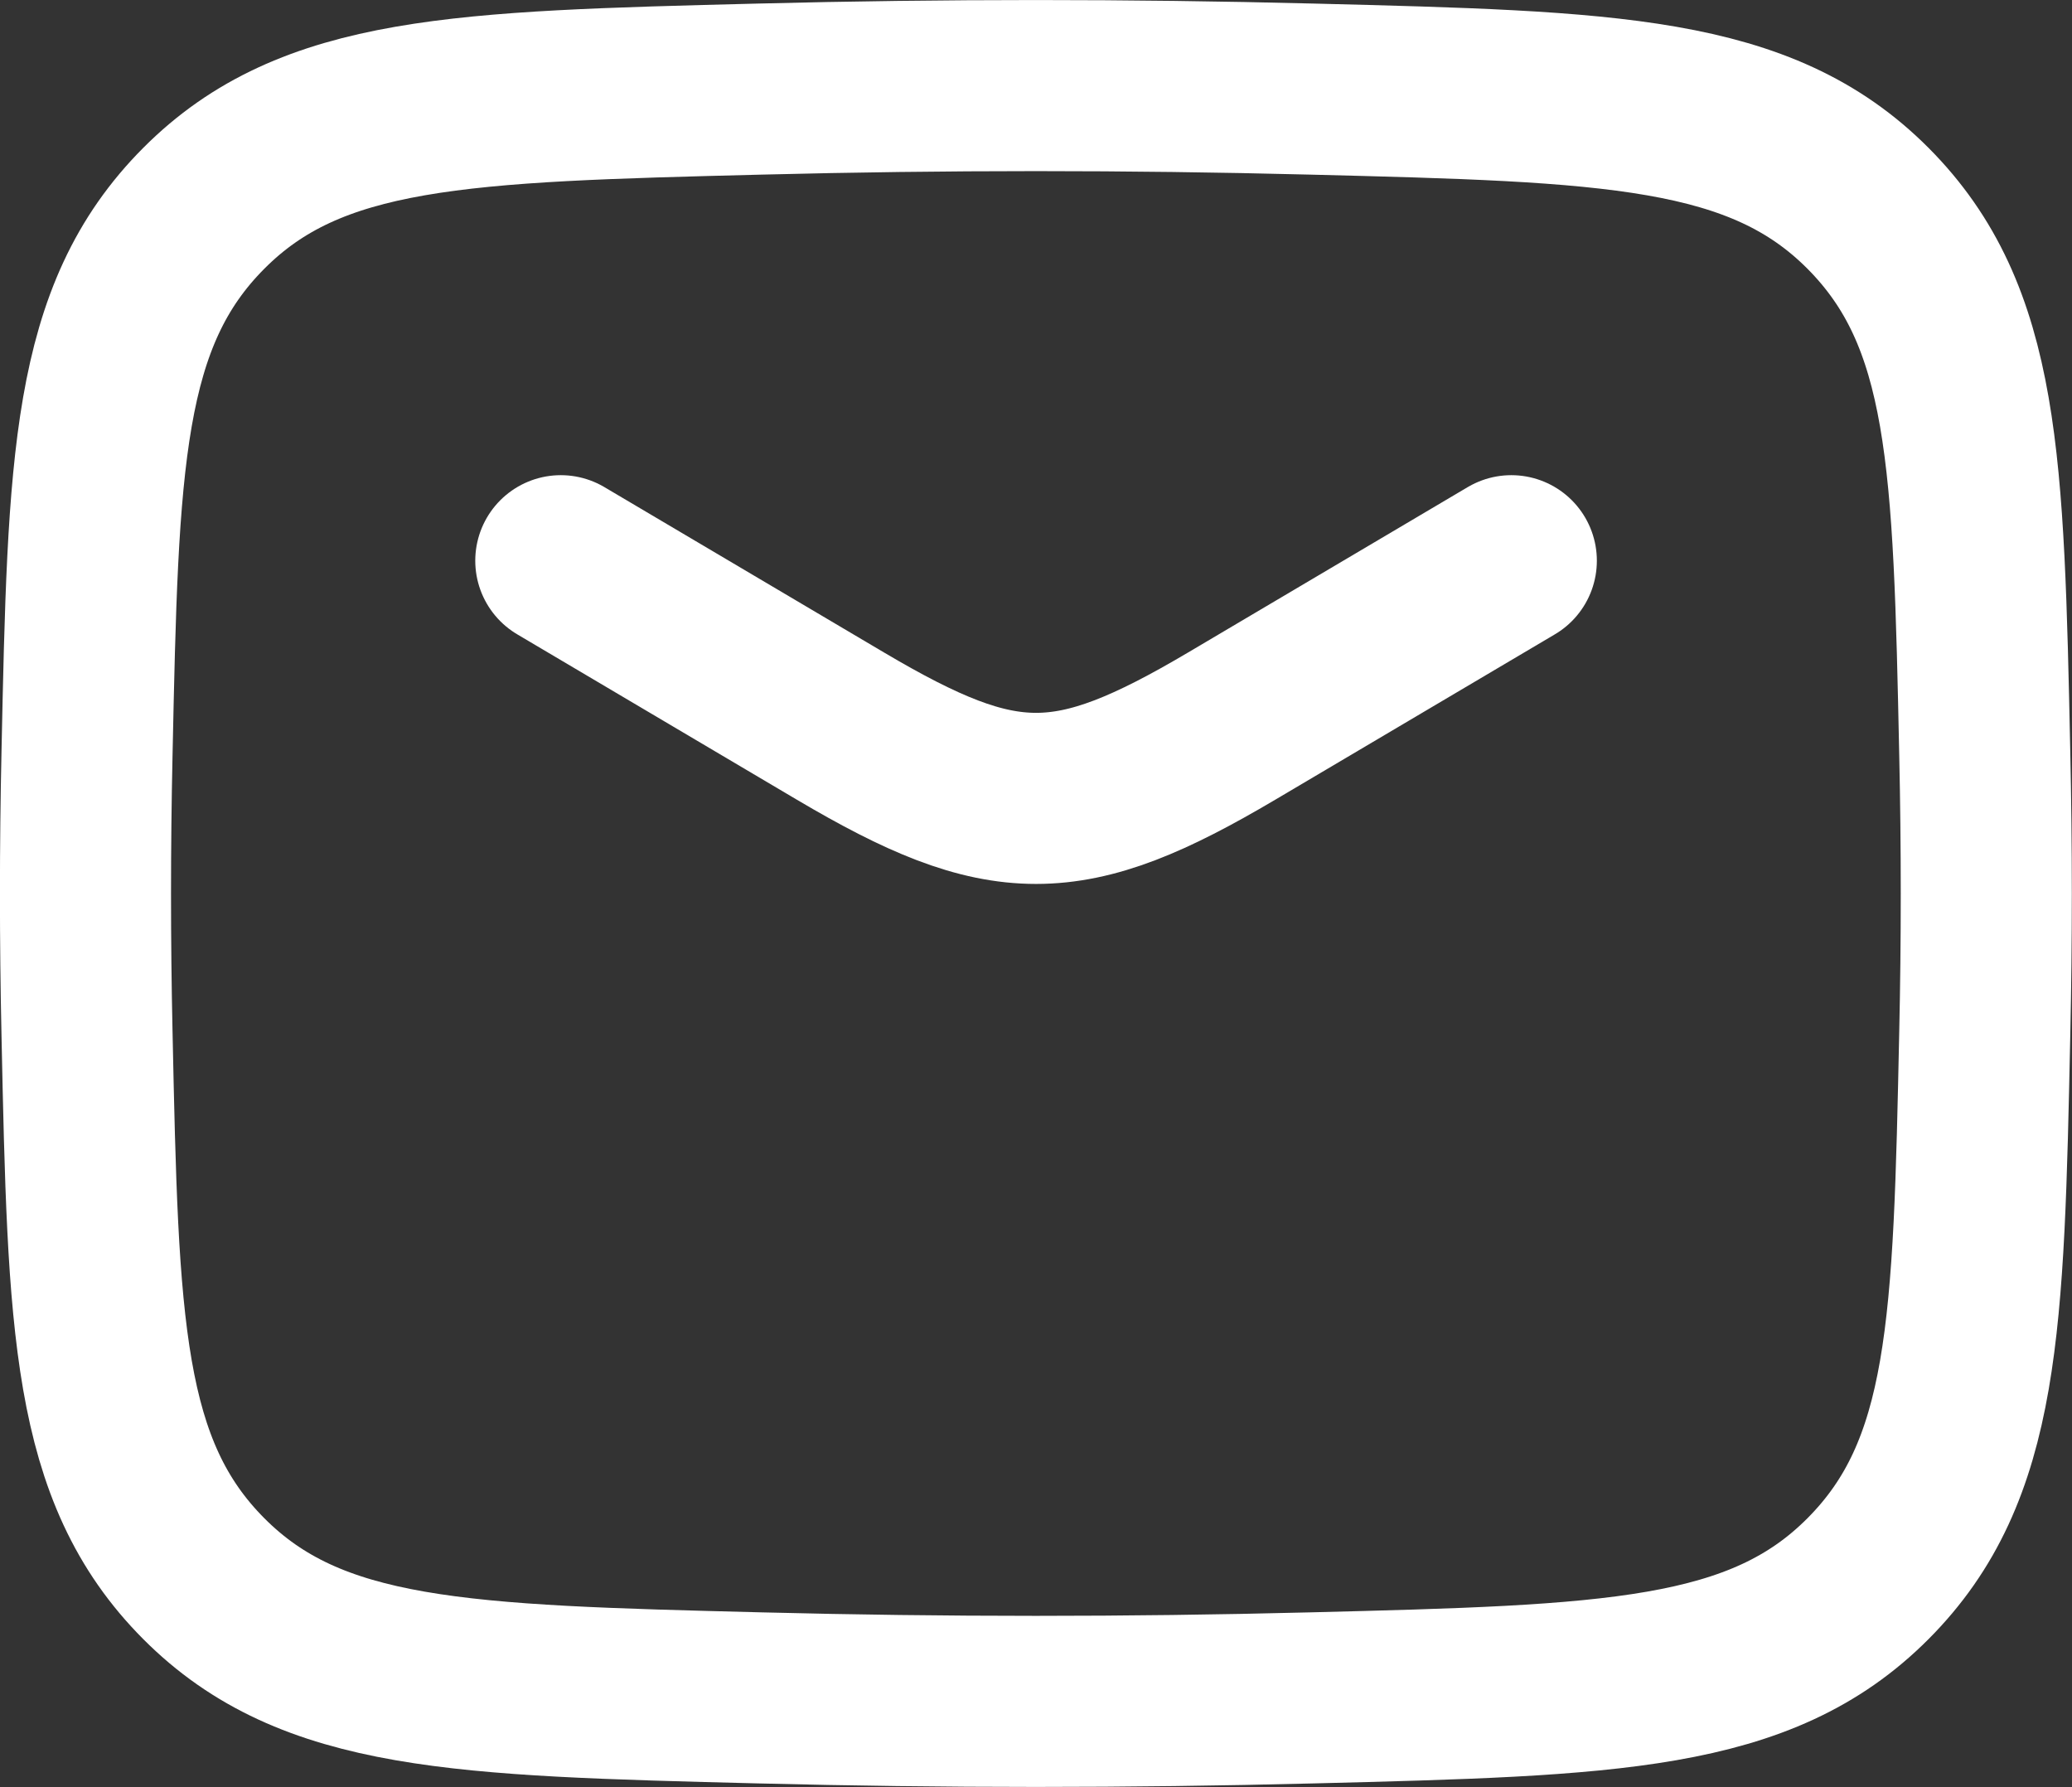
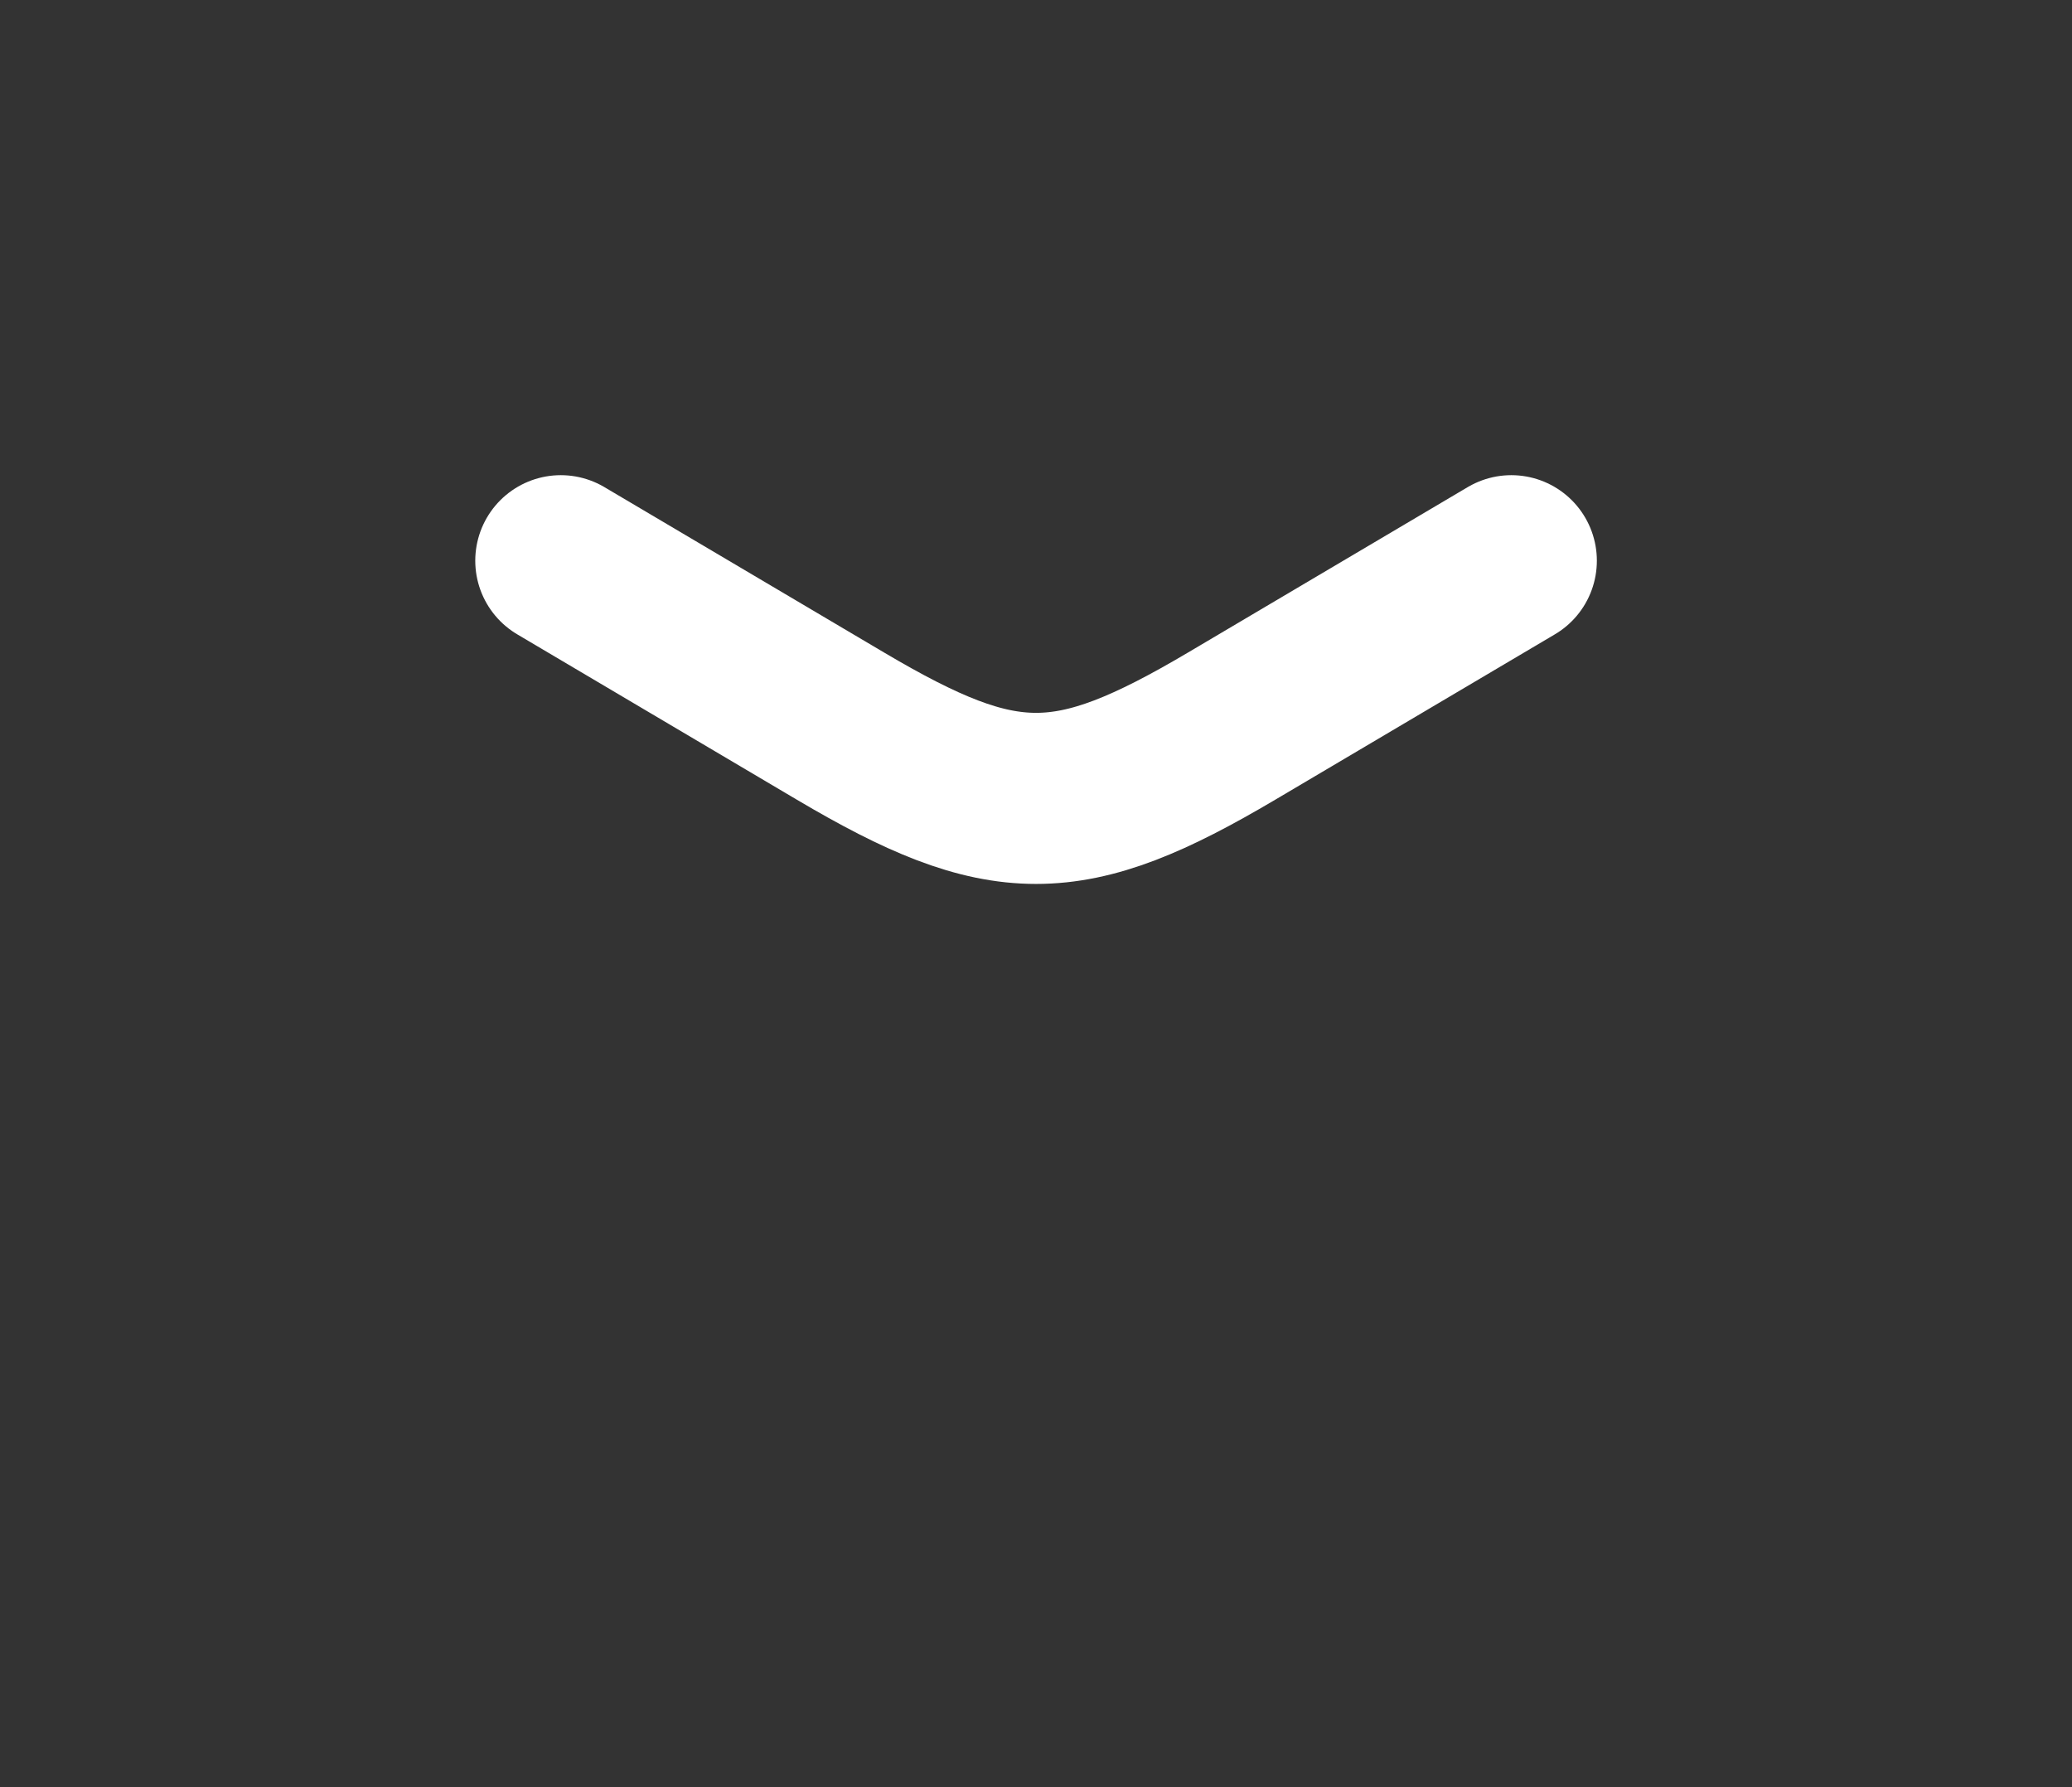
<svg xmlns="http://www.w3.org/2000/svg" id="Layer_1" data-name="Layer 1" width="18.167" height="15.667" viewBox="0 0 18.167 15.667">
  <rect x="0" y="0" width="18.167" height="15.667" fill="#333333" stroke="none" />
  <path d="M4.917,4.916l2.452,1.45c1.429.845,2.001.845,3.43,0l2.452-1.45" fill="none" stroke="#fff" stroke-linecap="round" stroke-linejoin="round" stroke-width="1.5" />
-   <path d="M.763,9.063c.054,2.555.082,3.832,1.024,4.778.943.946,2.254.979,4.878,1.045,1.617.041,3.218.041,4.835,0,2.624-.066,3.936-.099,4.878-1.045.943-.946.97-2.224,1.024-4.778.018-.821.018-1.638,0-2.459-.054-2.555-.082-3.832-1.024-4.778-.943-.946-2.254-.979-4.878-1.045-1.617-.041-3.218-.041-4.835-0-2.624.066-3.936.099-4.878,1.045-.943.946-.97,2.224-1.024,4.778-.018.821-.018,1.638 0,2.459Z" fill="none" stroke="#fff" stroke-linejoin="round" stroke-width="1.5" />
</svg>